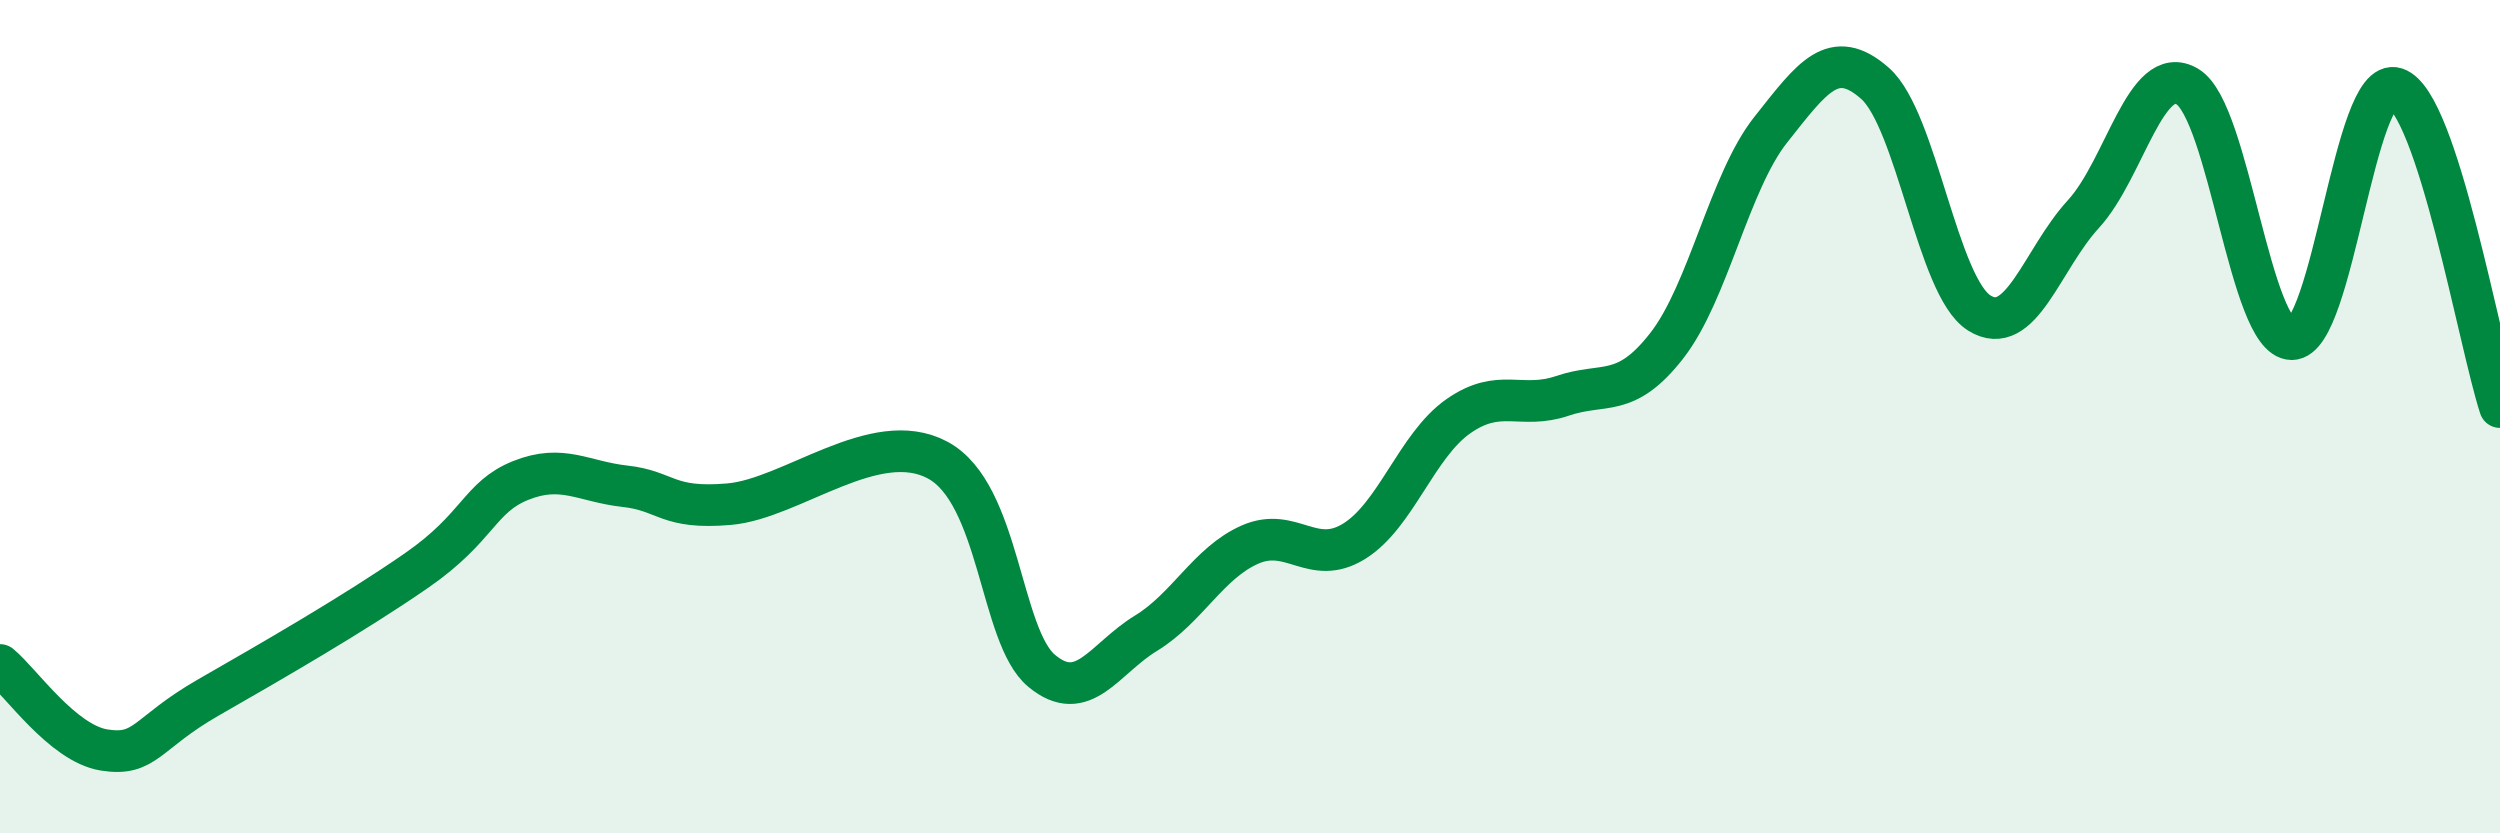
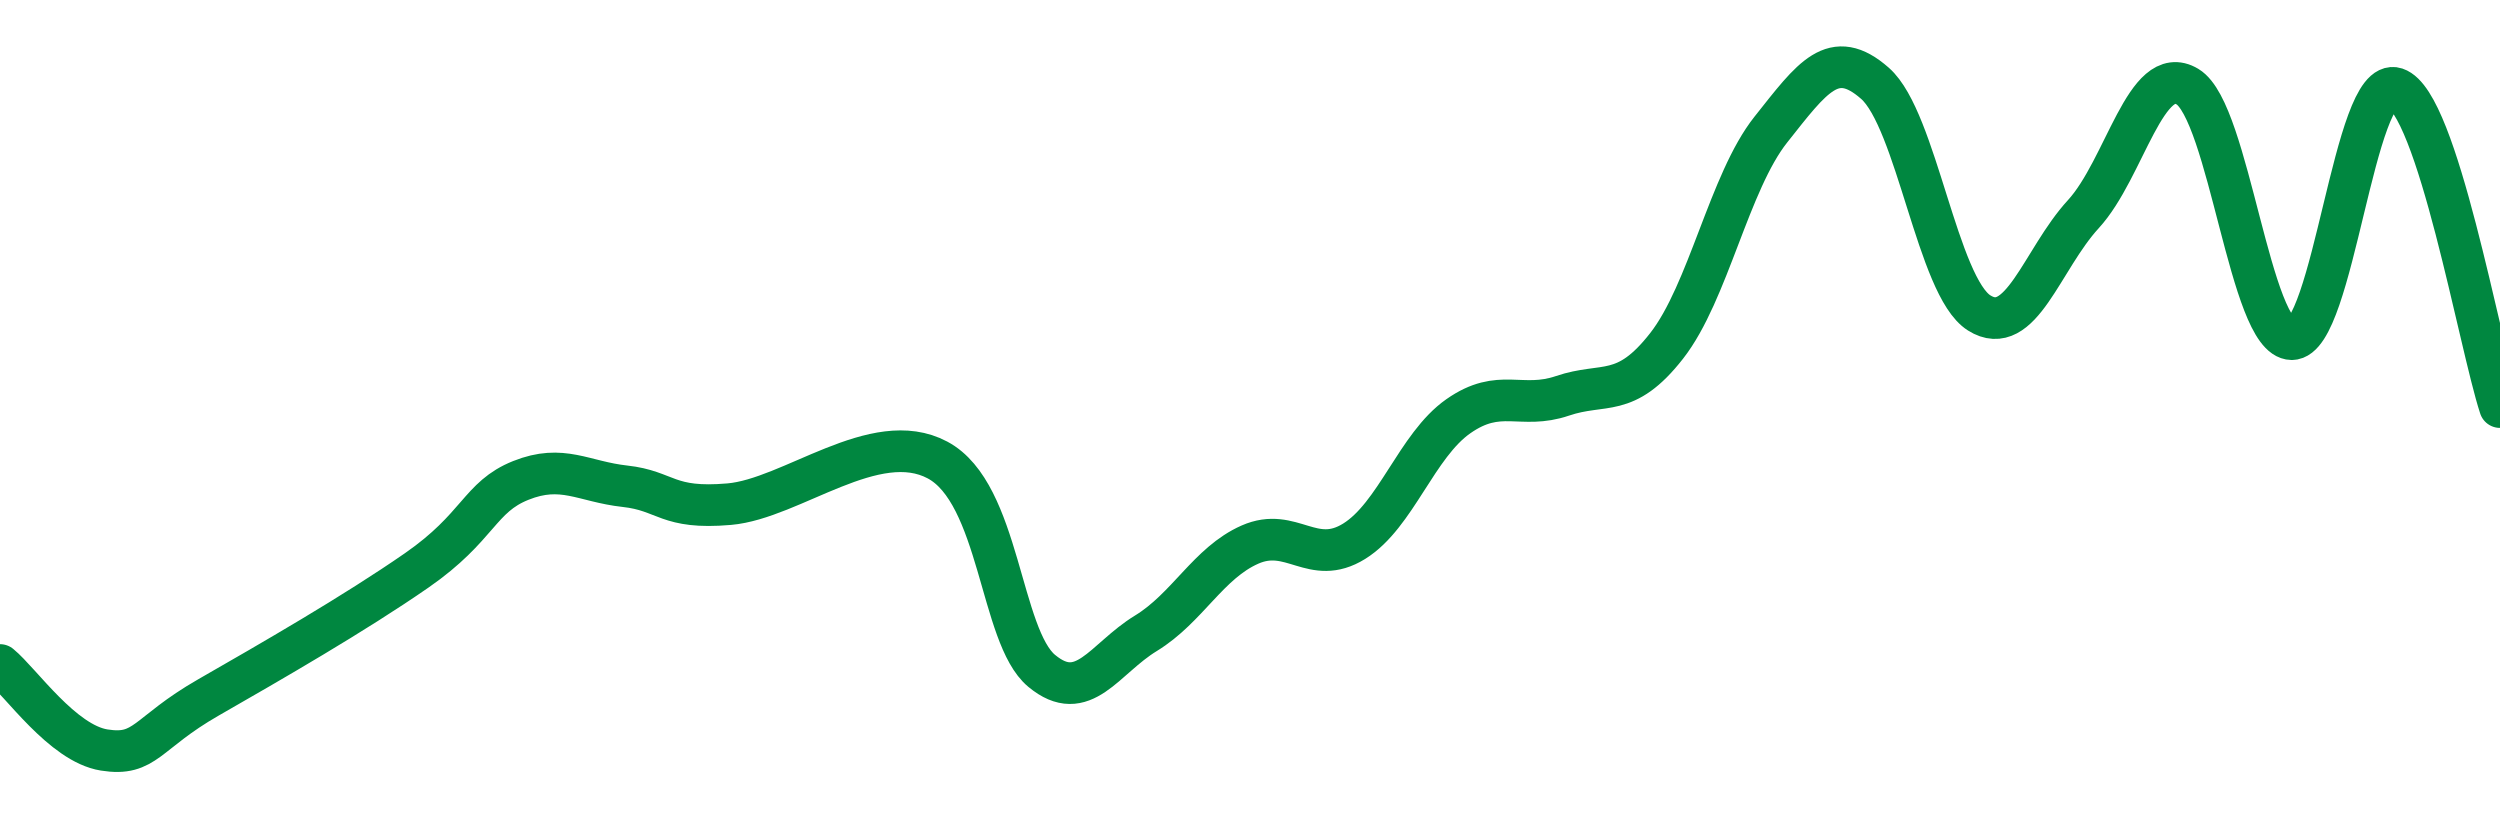
<svg xmlns="http://www.w3.org/2000/svg" width="60" height="20" viewBox="0 0 60 20">
-   <path d="M 0,15.96 C 0.5,16.37 1.5,17.84 2.5,18 C 3.5,18.16 3.5,17.6 5,16.74 C 6.5,15.88 8.5,14.73 10,13.69 C 11.5,12.65 11.5,11.93 12.5,11.53 C 13.5,11.13 14,11.56 15,11.67 C 16,11.78 16,12.23 17.5,12.1 C 19,11.97 21,10.24 22.5,11.04 C 24,11.84 24,15.27 25,16.1 C 26,16.93 26.5,15.81 27.5,15.2 C 28.5,14.59 29,13.51 30,13.07 C 31,12.63 31.5,13.61 32.5,12.99 C 33.5,12.37 34,10.69 35,9.99 C 36,9.29 36.5,9.84 37.5,9.5 C 38.5,9.16 39,9.58 40,8.3 C 41,7.02 41.5,4.37 42.5,3.11 C 43.5,1.85 44,1.12 45,2 C 46,2.88 46.5,6.88 47.5,7.51 C 48.5,8.14 49,6.23 50,5.14 C 51,4.05 51.5,1.48 52.5,2.08 C 53.5,2.68 54,8.13 55,8.14 C 56,8.15 56.5,1.79 57.5,2.12 C 58.5,2.45 59.5,8.24 60,9.77L60 20L0 20Z" fill="#008740" opacity="0.1" stroke-linecap="round" stroke-linejoin="round" />
  <path d="M 0,15.96 C 0.5,16.37 1.5,17.84 2.5,18 C 3.5,18.16 3.5,17.6 5,16.74 C 6.5,15.88 8.5,14.73 10,13.69 C 11.5,12.65 11.5,11.93 12.5,11.53 C 13.5,11.13 14,11.56 15,11.67 C 16,11.78 16,12.23 17.5,12.1 C 19,11.97 21,10.24 22.5,11.04 C 24,11.84 24,15.27 25,16.1 C 26,16.93 26.5,15.81 27.5,15.2 C 28.5,14.59 29,13.51 30,13.07 C 31,12.63 31.5,13.61 32.5,12.99 C 33.5,12.37 34,10.69 35,9.99 C 36,9.29 36.5,9.84 37.5,9.5 C 38.5,9.16 39,9.58 40,8.3 C 41,7.02 41.5,4.37 42.5,3.11 C 43.5,1.85 44,1.12 45,2 C 46,2.88 46.5,6.88 47.5,7.51 C 48.5,8.14 49,6.23 50,5.14 C 51,4.05 51.5,1.48 52.5,2.08 C 53.5,2.68 54,8.13 55,8.14 C 56,8.15 56.5,1.79 57.5,2.12 C 58.5,2.45 59.5,8.24 60,9.77" stroke="#008740" stroke-width="1" fill="none" stroke-linecap="round" stroke-linejoin="round" />
</svg>